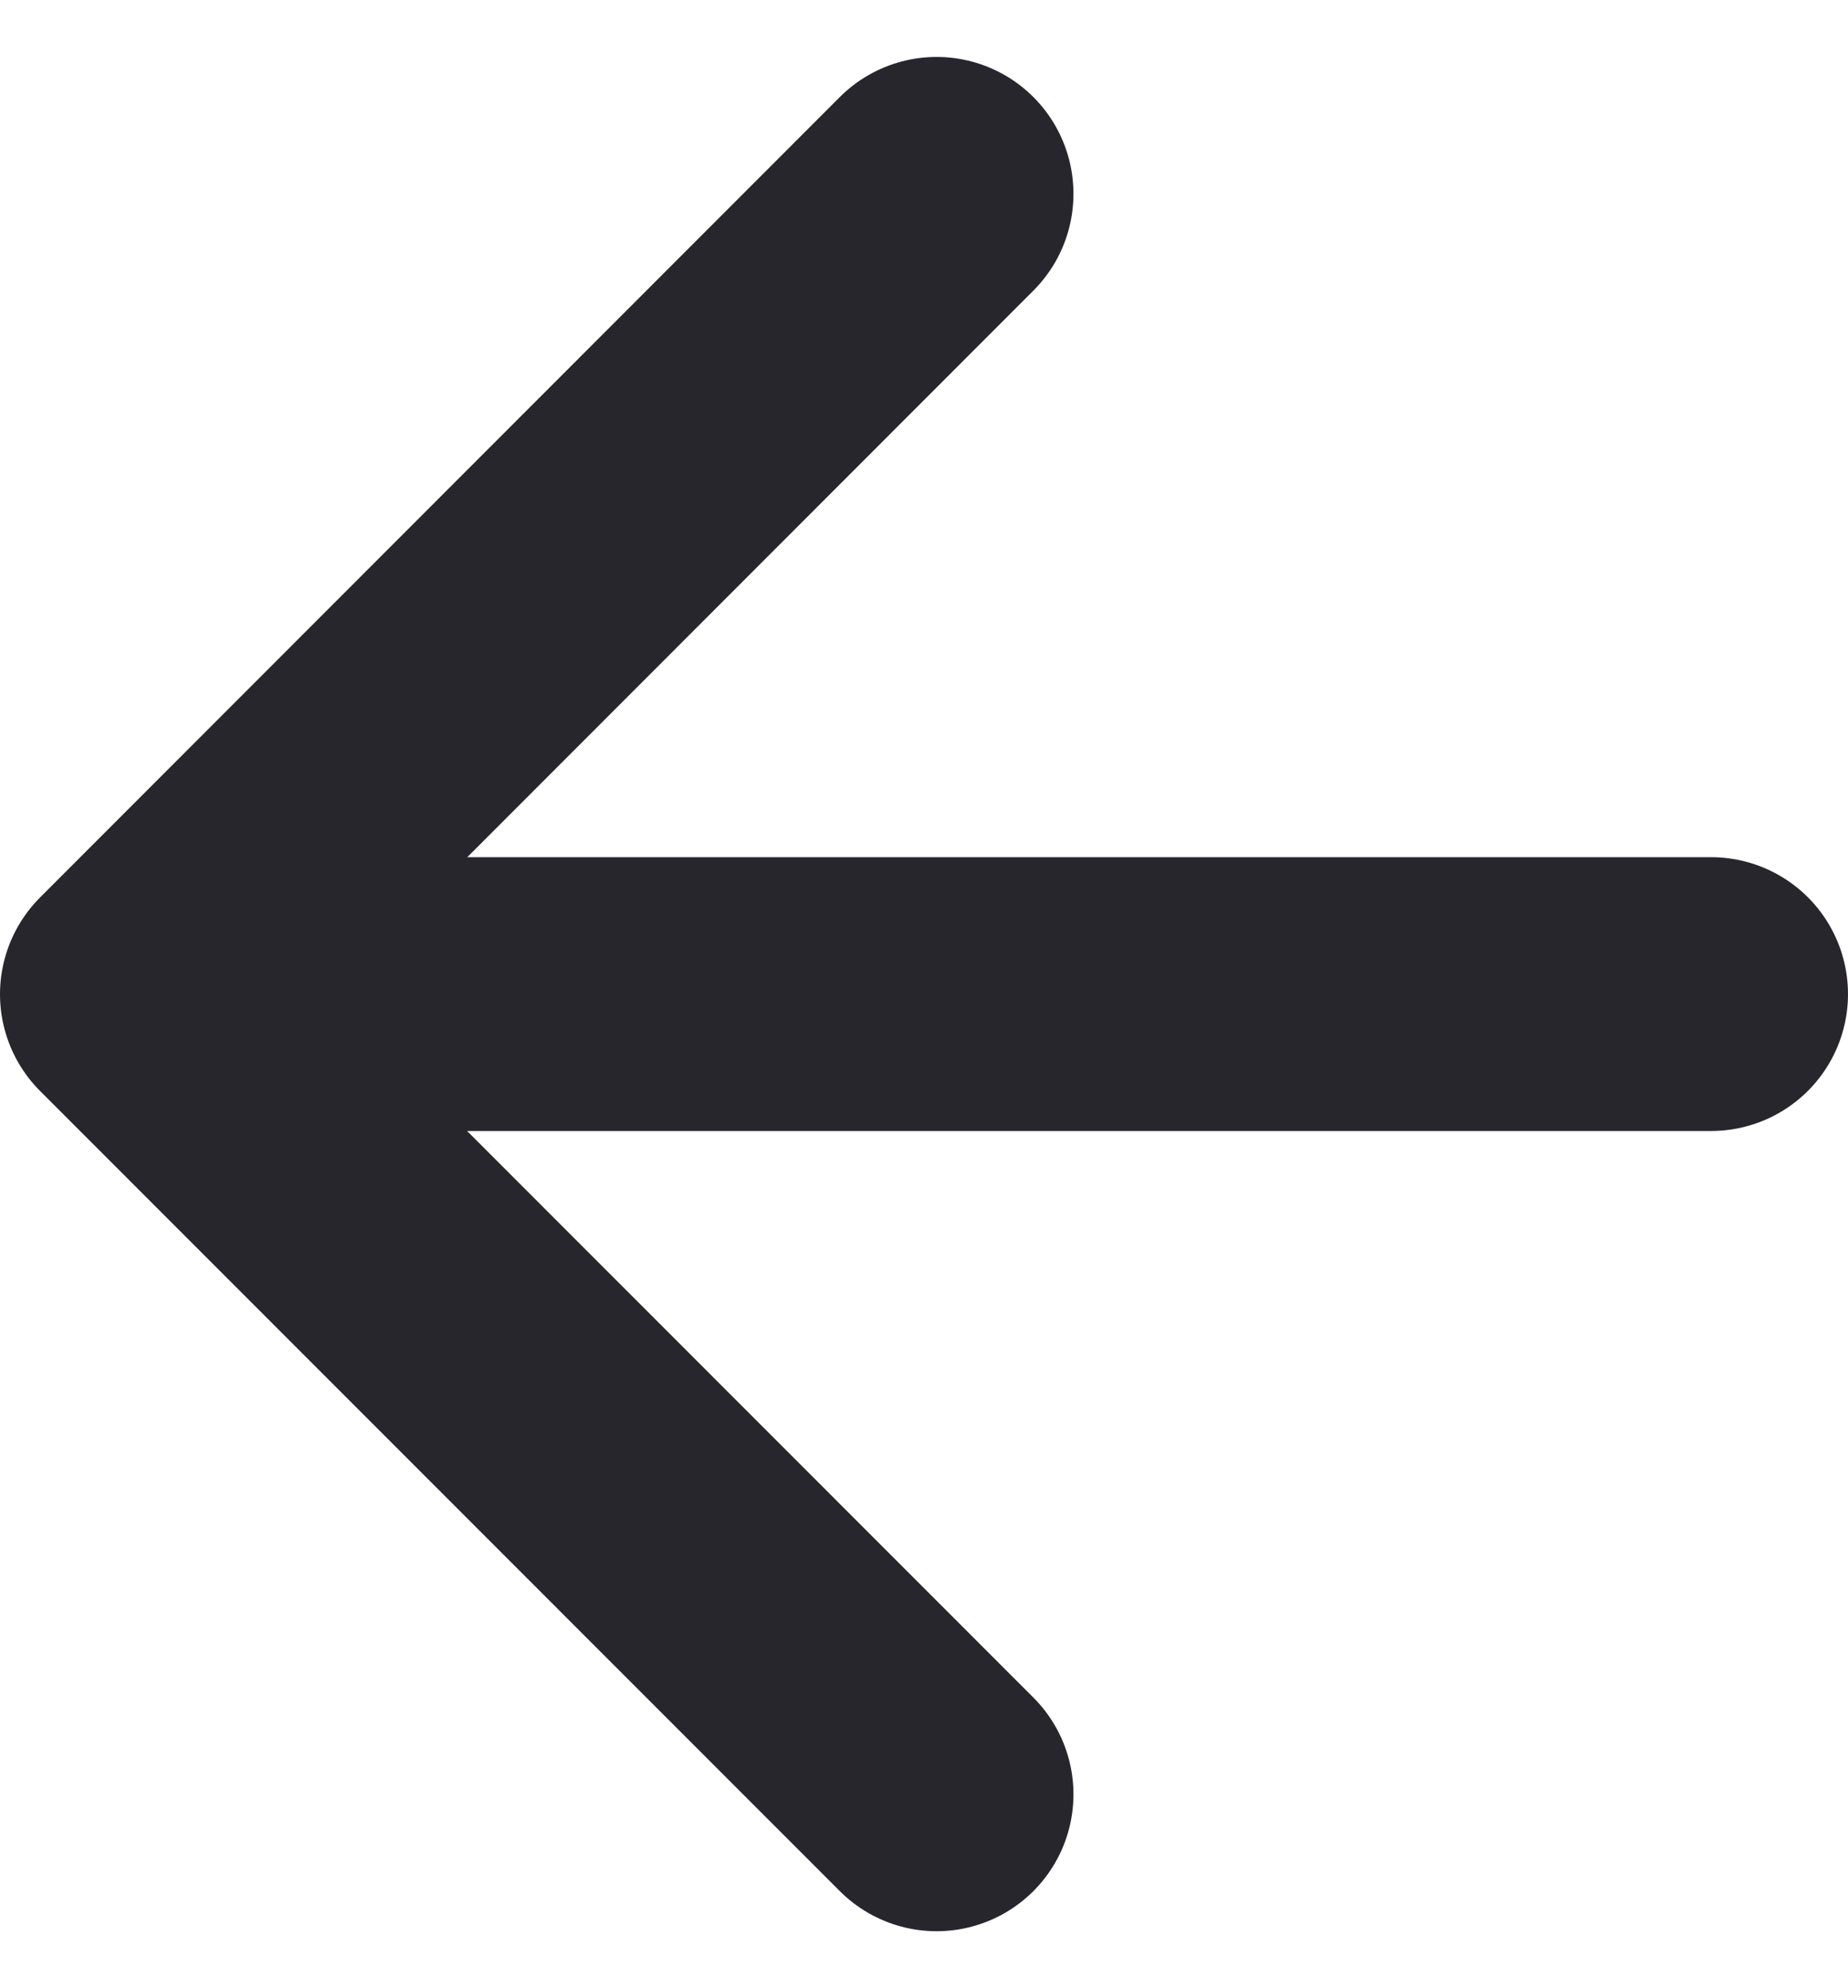
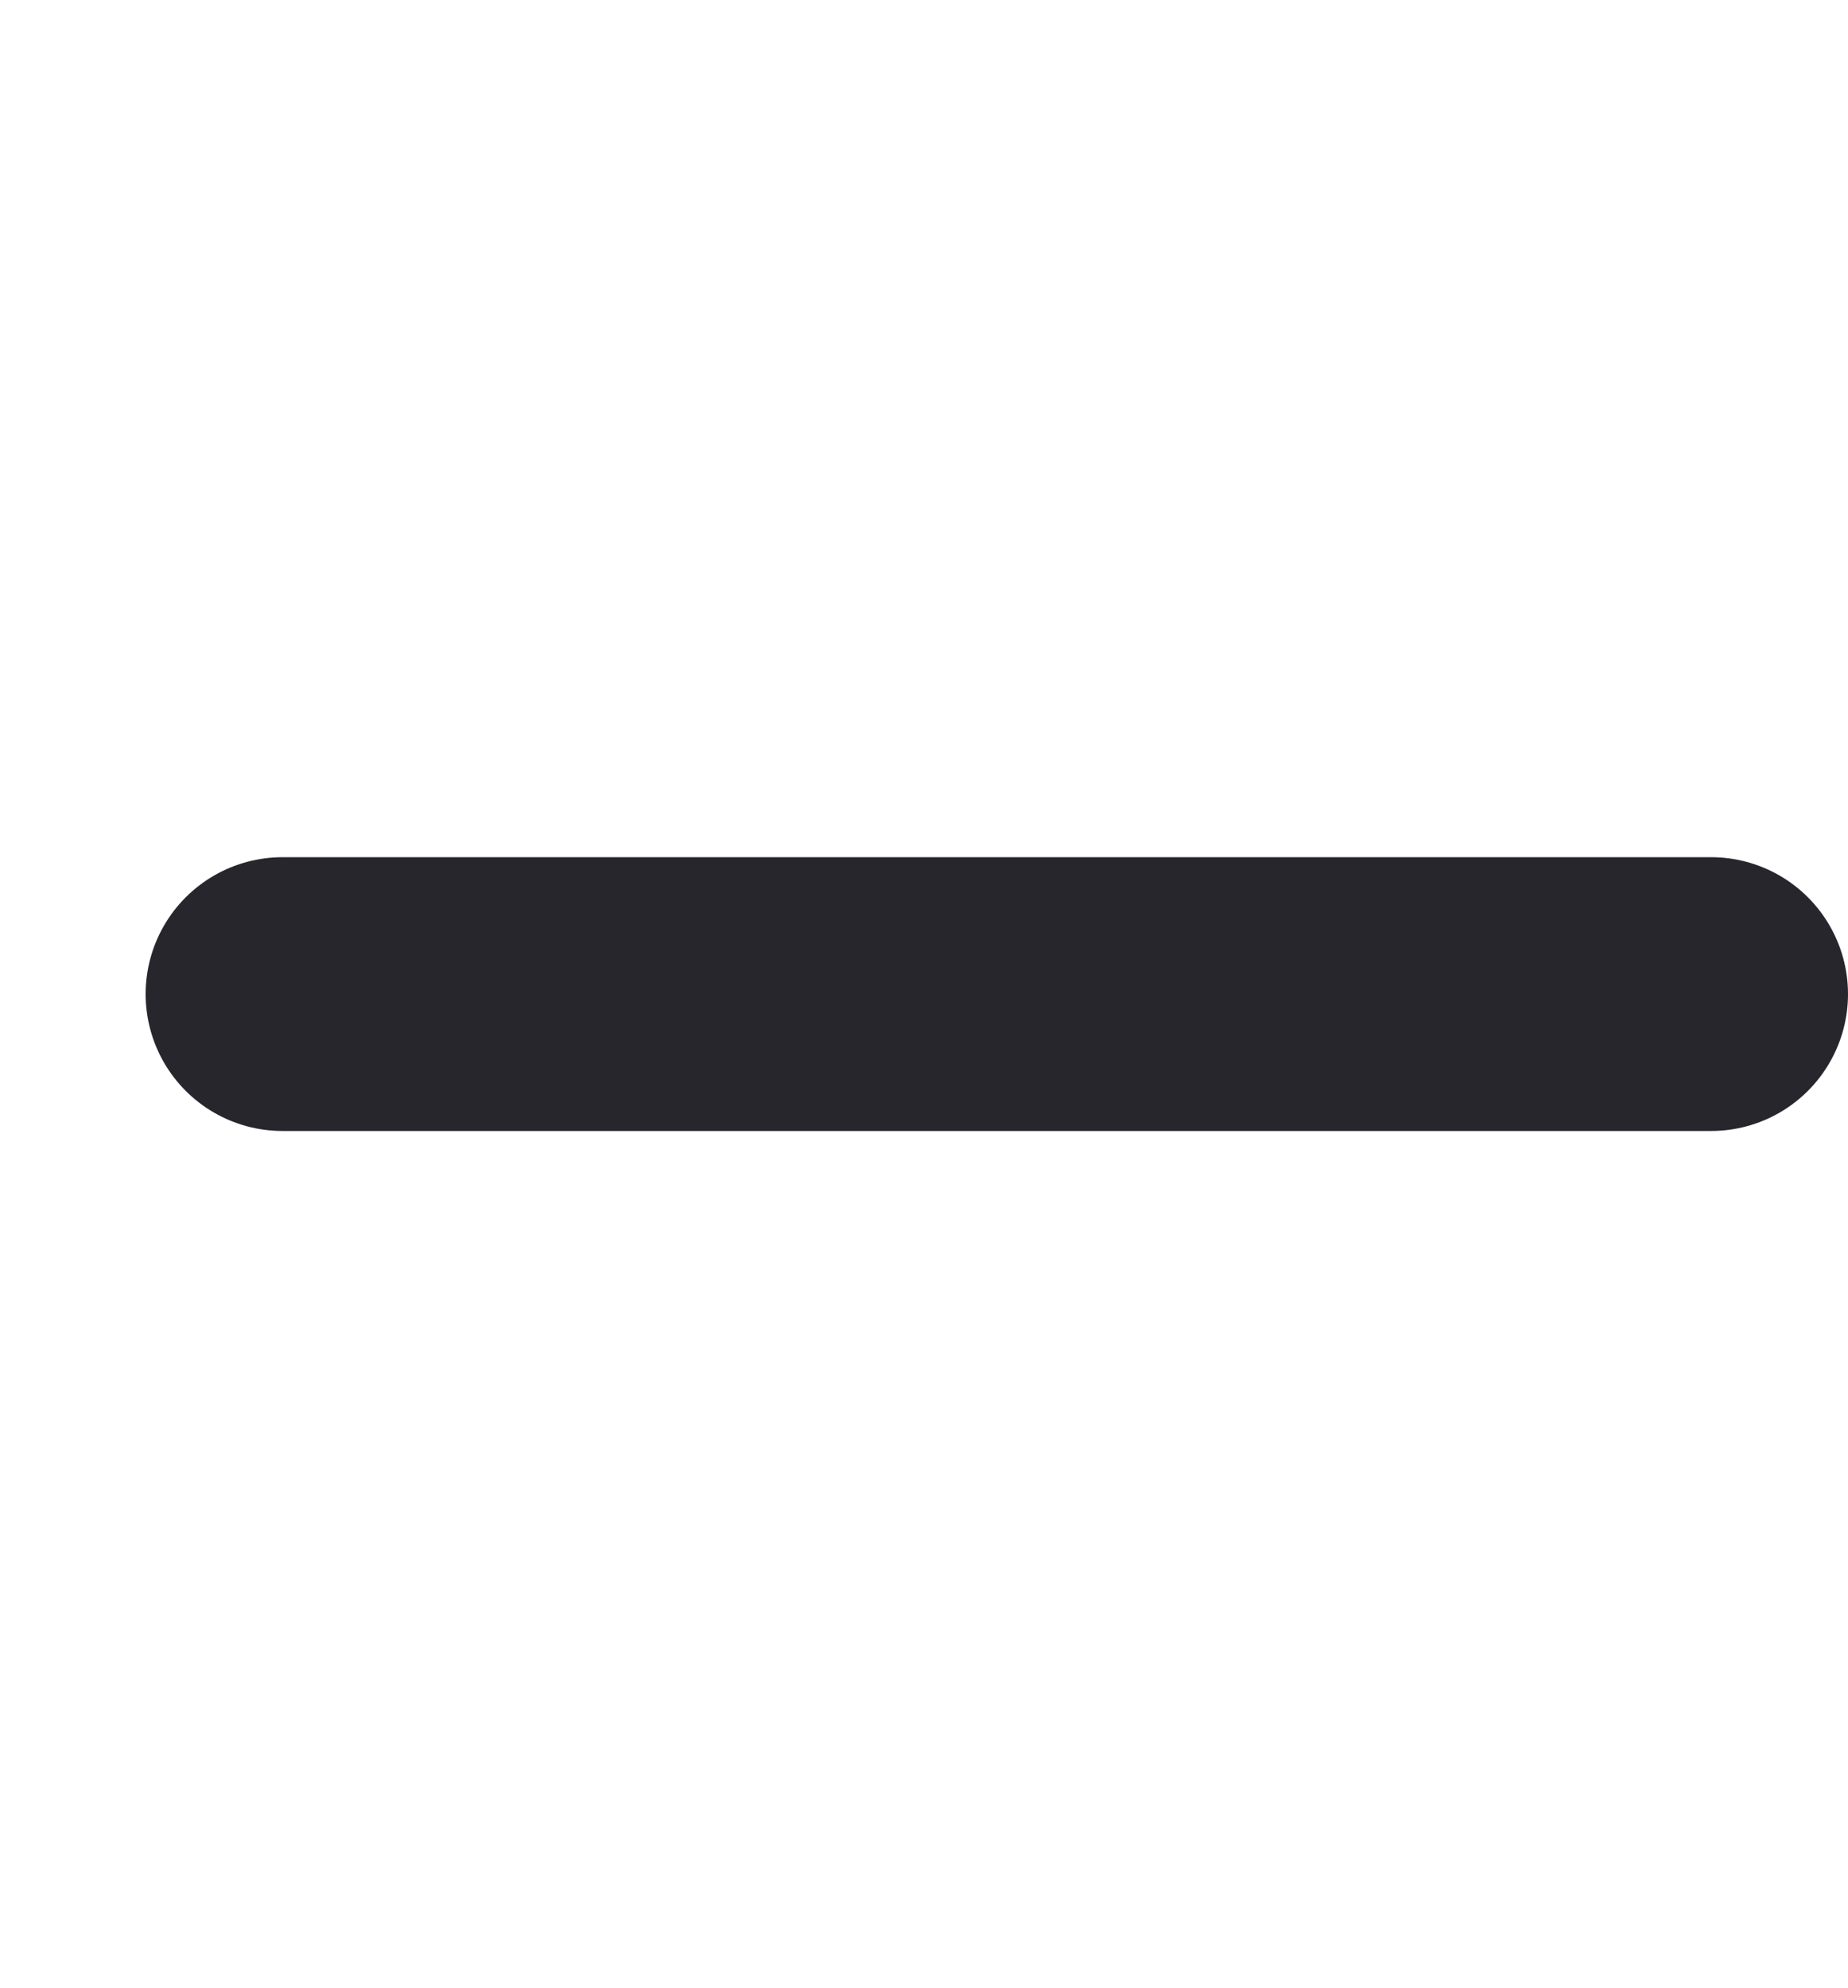
<svg xmlns="http://www.w3.org/2000/svg" width="13.502" height="14.521" viewBox="0 0 13.502 14.521">
  <g id="グループ_28298" data-name="グループ 28298" transform="translate(1 1.416)">
    <path id="パス_38562" data-name="パス 38562" d="M-16813.381-18775.084h10.438" transform="translate(16814.445 18780.93)" fill="none" stroke="#28262d" stroke-linecap="round" stroke-width="2" />
-     <path id="パス_38563" data-name="パス 38563" d="M0,5.843,5.845,0l5.847,5.843" transform="translate(0 11.692) rotate(-90)" fill="none" stroke="#28262d" stroke-linecap="round" stroke-linejoin="round" stroke-width="2" />
  </g>
</svg>